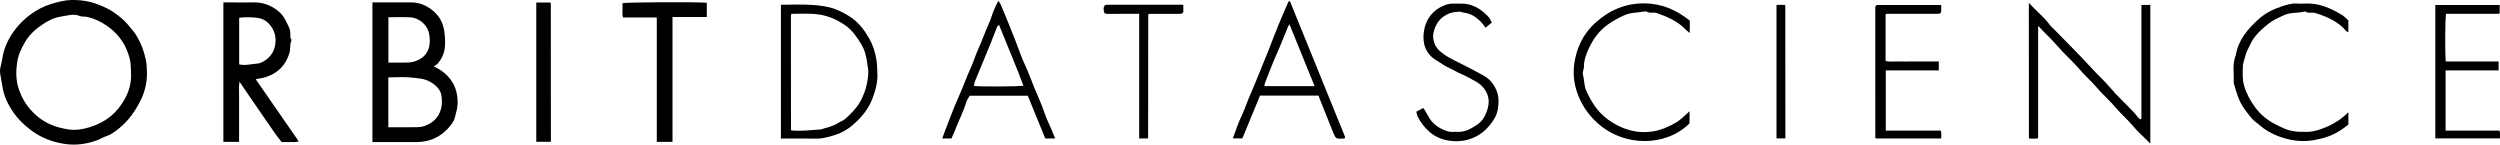
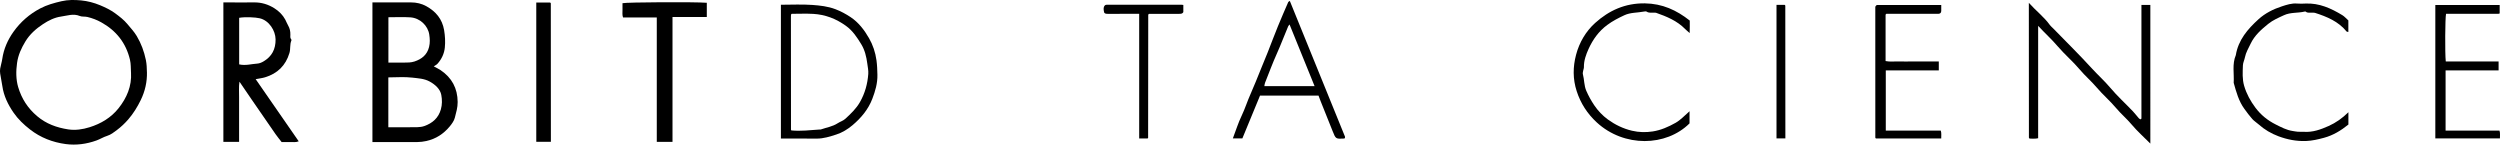
<svg xmlns="http://www.w3.org/2000/svg" id="uuid-7f0adfc5-2ae2-4b5e-9d3e-332a429eca03" viewBox="0 0 1080 62.47">
  <path d="M63.48,31.21c.09,4.21-.82,8.18-2.66,11.98-1.47,3.02-3.2,5.83-5.41,8.39-1.48,1.71-3.13,3.26-4.89,4.58-1.27,.95-2.6,2.03-4.25,2.54-1.58,.48-3.01,1.42-4.58,1.98-4.3,1.55-8.81,2.16-13.29,1.56-5.64-.76-10.87-2.75-15.45-6.33-2.71-2.11-5.17-4.45-7.09-7.24-2.39-3.47-4.24-7.23-4.85-11.49-.26-1.8-.66-3.57-.93-5.37-.11-.72-.12-1.48,0-2.2,.24-1.39,.7-2.75,.9-4.15,.63-4.33,2.35-8.23,4.86-11.75,3.03-4.25,6.89-7.62,11.54-10.07,2.9-1.53,6-2.37,9.18-3.11,2.82-.66,5.67-.62,8.46-.36,2.8,.27,5.6,1,8.24,2.1,2.27,.95,4.49,2.01,6.48,3.47,1.92,1.42,3.79,2.83,5.35,4.72,1.38,1.67,2.88,3.25,3.99,5.12,1.92,3.22,3.18,6.67,3.94,10.35,.36,1.76,.41,3.5,.45,5.26Zm-6.89,.12c-.12-1.83,0-3.65-.44-5.51-1.72-7.29-5.96-12.6-12.43-16.19-1.85-1.03-3.84-1.79-5.96-2.3-1.14-.27-2.32-.02-3.31-.43-2.76-1.15-5.44-.11-8.06,.25-2.78,.38-5.42,1.68-7.82,3.27-3.04,2-5.72,4.38-7.62,7.52-1.73,2.87-3.11,5.82-3.58,9.24-.5,3.54-.49,7.14,.47,10.41,1.48,5.02,4.15,9.15,8.19,12.58,3.93,3.34,8.49,4.96,13.39,5.72,3.1,.48,6.27,.02,9.29-.93,4.94-1.54,9.28-4.15,12.49-8.18,3.54-4.46,5.77-9.53,5.4-15.44Z" />
  <path d="M187.4,28.67c1.29,.71,2.16,1.11,2.95,1.64,4.86,3.29,7.31,7.83,7.36,13.75,.02,2.38-.65,4.58-1.22,6.79-.34,1.33-1.25,2.6-2.14,3.69-2.67,3.24-6,5.46-10.2,6.38-1.28,.28-2.53,.43-3.81,.44-5.9,.02-11.79,.01-17.69,.01-.56,0-1.12,0-1.76,0V1.04c.65,0,1.28,0,1.91,0,4.91,0,9.83,.02,14.74,0,2.37,0,4.65,.53,6.65,1.65,4.07,2.27,6.85,5.5,7.67,10.35,.42,2.52,.55,5.01,.31,7.47-.25,2.6-1.37,5.03-3.17,7.03-.36,.41-.91,.65-1.6,1.12Zm-19.65,26.31c.38,0,.69,0,1,0,3.85,0,7.7,.03,11.55-.04,1.02-.02,2.09-.16,3.05-.5,3.5-1.25,6.04-3.46,7.1-7.17,.6-2.09,.57-4.2,.19-6.26-.48-2.56-2.66-4.48-4.95-5.75-2.43-1.35-5.07-1.42-7.61-1.73-3.37-.41-6.83-.1-10.32-.1v21.55Zm.04-47.53V27.04c2.32,0,4.53,0,6.73,0,1.53,0,3.05,.01,4.54-.48,3.16-1.05,5.46-2.89,6.3-6.26,.45-1.81,.36-3.52,.08-5.39-.56-3.77-3.93-7.15-8.23-7.42-3.09-.2-6.21-.04-9.43-.04Z" />
  <path d="M110.45,34.2c6.24,9.01,12.36,17.83,18.6,26.85-1.32,.55-2.52,.26-3.67,.31-1.14,.05-2.29,.01-3.71,.01-.82-1.06-1.79-2.22-2.65-3.45-3.46-4.97-6.89-9.96-10.32-14.95-1.71-2.49-3.41-4.99-5.25-7.69-.35,2.32-.12,4.47-.16,6.61-.04,2.12,0,4.25,0,6.37v13.01h-6.79V1.04c.66,0,1.29,0,1.92,0,3.77,0,7.54,.06,11.3,0,3.23-.06,6.2,.88,8.84,2.55,1.89,1.19,3.56,2.82,4.67,4.87,.45,.84,.77,1.76,1.25,2.57,.72,1.22,.98,2.51,.96,3.9,0,.71-.2,1.48,.39,2.1,.09,.09,.11,.34,.05,.46-.74,1.73-.3,3.61-.84,5.4-1.63,5.44-5.17,8.87-10.53,10.5-1.2,.37-2.48,.5-4.06,.81Zm-7.14-6.39c2.77,.64,5.29-.18,7.85-.34,.9-.06,1.85-.45,2.64-.92,3.64-2.13,5.31-5.3,5.25-9.56-.05-3.72-2.75-8.12-6.84-9.09-1.85-.44-6.15-.67-8.89-.21V27.81Z" />
  <path d="M928.95,62.03c-2.82-2.84-5.66-5.35-8.06-8.21-2.1-2.51-4.6-4.6-6.68-7.08-2.67-3.19-5.86-5.89-8.52-9.04-2.27-2.68-4.95-4.94-7.19-7.61-2.99-3.56-6.57-6.56-9.57-10.08-2.59-3.05-5.56-5.69-8.45-8.85V59.71c-1.3,.35-2.52,.1-3.69,.17-.08-.08-.14-.13-.19-.2-.05-.06-.11-.13-.11-.2-.01-18.7-.02-37.39-.03-56.09,0-.56,0-1.11,0-2.17,3.14,3.52,6.59,6.11,9.1,9.61,.38,.52,.92,.93,1.37,1.4,5.57,5.72,11.27,11.32,16.66,17.22,2.63,2.88,5.55,5.5,8.06,8.47,3.05,3.62,6.55,6.79,9.8,10.21,.88,.93,1.65,1.97,2.5,2.93,.19,.22,.48,.36,.67,.5,.2-.1,.28-.12,.33-.17,.06-.05,.15-.12,.15-.18,0-16.32,0-32.63,0-49.06h3.85V62.03Z" />
  <path d="M337.35,59.88V2.05c4.57,0,9.08-.24,13.54,.08,3.36,.24,6.76,.61,10,1.84,2.32,.88,4.46,2.04,6.51,3.39,3.51,2.32,5.99,5.61,8.02,9.14,1.67,2.91,2.75,6.13,3.22,9.57,.29,2.09,.35,4.15,.4,6.23,.09,3.63-.92,7.04-2.19,10.37-1.76,4.6-4.85,8.28-8.55,11.41-2.05,1.73-4.42,3.2-6.98,4.02-2.77,.89-5.57,1.81-8.57,1.78-5.07-.05-10.14-.02-15.39-.02Zm4.67-53.91c-.08,.07-.14,.12-.19,.19-.05,.06-.12,.12-.12,.19-.02,.33-.03,.65-.03,.98,0,16.23,.01,32.46,.03,48.69,0,.07,.05,.14,.09,.21,.05,.07,.11,.12,.11,.12,4.12,.38,8.14-.13,12.18-.4,.16-.01,.34,.03,.49-.02,2.45-.85,5.06-1.23,7.29-2.68,1.06-.69,2.37-1.07,3.28-1.9,2.38-2.18,4.73-4.4,6.36-7.26,2.15-3.78,3.27-7.84,3.59-12.15,.11-1.53-.24-3.01-.43-4.51-.38-2.93-1.07-5.8-2.58-8.28-1.81-2.97-3.7-5.88-6.69-8.02-4.26-3.06-8.89-4.83-14.07-5.13-3.1-.17-6.22-.03-9.31-.03Z" />
  <path d="M290.52,7.35V61.28h-6.79V7.54h-14.58c-.41-1.14-.2-2.2-.23-3.23-.03-.98,0-1.96,0-2.93,1.74-.44,31.35-.6,36.42-.18,0,1.01,0,2.05,0,3.09,0,.97,0,1.94,0,3.06h-14.81Z" />
  <path d="M557.2,.4c8,19.66,15.93,39.14,23.84,58.64,.08,.19-.05,.45-.07,.62-.13,.1-.19,.19-.25,.19-3.7,.2-3.68,.19-5.03-3.21-1.71-4.31-3.45-8.6-5.17-12.91-.32-.8-.61-1.61-.92-2.43h-25.27c-2.51,6.09-5.05,12.26-7.63,18.49h-4.11c1.26-3.31,2.3-6.67,3.81-9.82,1.47-3.07,2.46-6.3,3.85-9.39,1.58-3.51,2.96-7.11,4.42-10.67,.99-2.4,1.99-4.79,2.94-7.2,1.5-3.8,2.93-7.62,4.47-11.4,1.42-3.5,2.95-6.96,4.45-10.43,.05-.12,.24-.18,.67-.49Zm-.12,10.18c-.34,.44-.5,.59-.58,.78-1.68,3.9-3.13,7.89-4.88,11.76-1.87,4.15-3.45,8.43-5.13,12.66-.18,.45-.2,.97-.29,1.43h21.7c-3.61-8.88-7.14-17.59-10.81-26.63Z" />
-   <path d="M455.81,59.81h-4.26c-2.49-6.09-5.01-12.25-7.54-18.45h-25.12c-.45,.83-1.16,1.74-1.47,2.77-1.29,4.31-3.4,8.29-4.99,12.48-.42,1.09-.94,2.14-1.41,3.21h-3.99c.44-1.19,.81-2.27,1.23-3.33,1.9-4.82,3.63-9.73,5.78-14.44,1.93-4.23,3.45-8.63,5.37-12.86,.94-2.07,1.64-4.25,2.5-6.35,1.07-2.62,2.28-5.19,3.27-7.84,1.12-3.02,2.63-5.88,3.56-8.99,.56-1.86,1.58-3.59,2.54-5.68,.49,.77,.87,1.23,1.1,1.76,1.08,2.53,2.12,5.08,3.15,7.63,1,2.48,1.99,4.96,2.97,7.44,1.49,3.8,2.78,7.7,4.51,11.39,1.44,3.08,2.56,6.27,3.84,9.4,1.52,3.7,3.22,7.34,4.49,11.15,.74,2.23,1.84,4.34,2.77,6.52,.55,1.3,1.07,2.61,1.71,4.2Zm-24.26-49.1c-.4,.43-.71,.63-.81,.9-.93,2.33-1.79,4.68-2.74,7-2.29,5.59-4.63,11.16-6.91,16.75-.22,.55-.23,1.18-.33,1.79,3.62,.34,19.35,.26,21.37-.14-3.31-8.82-7.02-17.44-10.57-26.31Z" />
  <path d="M729.88,48.09v5.21c-10.11,10.05-28.26,10.45-40.07-.41-4.07-3.75-6.97-8.23-8.68-13.51-1.7-5.24-1.66-10.49-.26-15.75,1.42-5.35,4.22-10.09,8.24-13.72,5.99-5.4,12.99-8.58,21.46-8.46,7.55,.11,13.71,2.92,19.41,7.44,0,1.75,.03,3.32-.04,5.39-.93-.82-1.48-1.26-1.97-1.76-3.5-3.56-7.97-5.39-12.56-7-.29-.1-.65-.02-.98-.04-1.03-.07-2.09,.2-3.07-.45-.29-.19-.81-.1-1.21-.03-2.8,.54-5.77,.35-8.38,1.56-2.58,1.2-5.12,2.5-7.45,4.23-3.66,2.72-6.18,6.24-8.02,10.27-1.14,2.5-2.1,5.12-2.05,7.97,0,.53-.25,1.07-.34,1.61-.08,.47-.22,.99-.1,1.43,.63,2.36,.48,4.89,1.47,7.16,.95,2.18,2.09,4.25,3.43,6.24,1.61,2.4,3.63,4.49,5.87,6.13,3.11,2.26,6.6,3.97,10.46,4.88,3,.71,6.06,.75,8.94,.3,3.46-.53,6.77-1.96,9.9-3.74,2.14-1.22,3.73-2.99,5.98-4.97Z" />
-   <path d="M1014.51,48.49v5.31c-3.17,2.56-6.57,4.66-10.57,5.73-2.54,.68-5.04,1.28-7.71,1.38-4.16,.16-8.11-.62-11.94-2.05-3.14-1.18-6.03-2.86-8.55-5.12-.89-.8-1.96-1.44-2.75-2.33-1.22-1.37-2.31-2.86-3.39-4.34-2.48-3.38-3.54-7.35-4.64-11.29,.24-3.99-.74-8.08,.92-11.97,1.06-6.54,5.12-11.24,9.78-15.48,2.9-2.64,6.44-4.4,10.14-5.6,2.07-.67,4.24-1.39,6.53-1.2,1.22,.1,2.46,.06,3.68,0,5.91-.26,11,2.06,15.88,5.02,.94,.57,1.69,1.46,2.6,2.27v4.98c-.34-.08-.65-.05-.76-.18-3.55-4.38-8.5-6.41-13.66-8.07-.37-.12-.81-.04-1.21-.08-.95-.08-1.96,.27-2.81-.46-.1-.08-.33-.05-.48-.01-2.92,.71-6.02,.24-8.88,1.56-2.38,1.1-4.78,2.11-6.84,3.78-3.02,2.44-5.89,4.97-7.6,8.58-.91,1.93-2.03,3.74-2.45,5.88-.23,1.15-.81,2.26-.86,3.41-.11,2.97-.32,5.98,.54,8.89,1.02,3.45,2.7,6.53,4.87,9.43,2.37,3.16,5.29,5.5,8.8,7.26,2.33,1.17,4.61,2.39,7.22,2.79,.78,.12,1.56,.28,2.35,.34,.81,.06,1.64-.04,2.45,.02,3.87,.3,7.37-.98,10.8-2.51,3.15-1.41,5.93-3.37,8.54-5.95Z" />
+   <path d="M1014.51,48.49v5.31c-3.17,2.56-6.57,4.66-10.57,5.73-2.54,.68-5.04,1.28-7.71,1.38-4.16,.16-8.11-.62-11.94-2.05-3.14-1.18-6.03-2.86-8.55-5.12-.89-.8-1.96-1.44-2.75-2.33-1.22-1.37-2.31-2.86-3.39-4.34-2.48-3.38-3.54-7.35-4.64-11.29,.24-3.99-.74-8.08,.92-11.97,1.06-6.54,5.12-11.24,9.78-15.48,2.9-2.64,6.44-4.4,10.14-5.6,2.07-.67,4.24-1.39,6.53-1.2,1.22,.1,2.46,.06,3.68,0,5.91-.26,11,2.06,15.88,5.02,.94,.57,1.69,1.46,2.6,2.27v4.98c-.34-.08-.65-.05-.76-.18-3.55-4.38-8.5-6.41-13.66-8.07-.37-.12-.81-.04-1.21-.08-.95-.08-1.96,.27-2.81-.46-.1-.08-.33-.05-.48-.01-2.92,.71-6.02,.24-8.88,1.56-2.38,1.1-4.78,2.11-6.84,3.78-3.02,2.44-5.89,4.97-7.6,8.58-.91,1.93-2.03,3.74-2.45,5.88-.23,1.15-.81,2.26-.86,3.41-.11,2.97-.32,5.98,.54,8.89,1.02,3.45,2.7,6.53,4.87,9.43,2.37,3.16,5.29,5.5,8.8,7.26,2.33,1.17,4.61,2.39,7.22,2.79,.78,.12,1.56,.28,2.35,.34,.81,.06,1.64-.04,2.45,.02,3.87,.3,7.37-.98,10.8-2.51,3.15-1.41,5.93-3.37,8.54-5.95" />
  <path d="M814.66,56.41h23.75c.4,1.13,.15,2.23,.2,3.4h-28.23c-.12-.14-.19-.19-.22-.26-.03-.07-.02-.16-.02-.24,0-18.61,0-37.21-.01-55.82,0-.16,0-.33,0-.49,0-.08,.04-.15,.07-.22,.04-.07,.09-.14,.14-.2,.05-.06,.11-.12,.17-.18,.06-.06,.12-.11,.28-.25h27.83c0,.85,.02,1.72,0,2.59-.02,.76-.44,1.19-1.2,1.23-.57,.03-1.15,0-1.72,0-6.96,0-13.91,0-20.82,0-.1,.1-.17,.15-.22,.22-.04,.06-.09,.14-.09,.21,0,6.61,0,13.22,0,19.98,1.9,.4,3.84,.11,5.76,.17,1.88,.05,3.77,.01,5.65,.01h11.58v3.86h-22.9v25.99Z" />
  <path d="M1056.49,56.41h23.29c.39,1.13,.15,2.23,.19,3.39h-27.91V2.16h27.8v3.59s-.05,.07-.12,.11c-.06,.04-.14,.07-.21,.08-.16,.02-.33,.02-.49,.02-7.45,0-14.9,0-22.35,0-.4,1.74-.5,16.99-.12,20.58h22.82v3.87h-22.9v26Z" />
-   <path d="M611.87,48.25c1.16-.61,2-1.06,3.03-1.61,.66,1.1,1.42,2.19,2.01,3.36,1.81,3.61,4.92,5.6,8.59,6.76,1.27,.4,2.75,.1,4.13,.18,3.14,.2,5.63-1.23,8.18-2.85,2.87-1.82,4.17-4.53,4.95-7.54,.81-3.09,.24-6.05-1.85-8.57-1.08-1.31-2.43-2.33-3.95-3.11-1.84-.94-3.62-2.04-5.52-2.81-1.84-.75-3.46-1.86-5.28-2.64-1.95-.84-3.68-2.19-5.53-3.28-4.66-2.76-6.18-7.11-5.57-12.1,.56-4.58,2.82-8.48,7-10.83,1.76-.99,3.74-1.75,5.89-1.65,.98,.04,1.97,.04,2.95,0,5.05-.17,8.88,2.27,12.16,5.76,.58,.62,.87,1.5,1.39,2.43-.82,.67-1.66,1.37-2.7,2.23-.63-.83-1.12-1.62-1.75-2.28-2.08-2.17-4.44-3.87-7.56-4.23-.7-.08-1.39-.48-2.07-.43-1.34,.1-2.73,.21-3.97,.66-3.81,1.37-6.05,4.13-7.05,8.07-.46,1.8-.24,3.39,.36,5.03,.69,1.88,2.05,3.19,3.64,4.36,3.04,2.23,6.51,3.64,9.81,5.37,2.6,1.37,5.22,2.68,7.78,4.12,2.99,1.69,4.93,4.31,5.95,7.53,.92,2.91,.47,8.04-1.07,10.64-1.97,3.34-4.5,6.22-8.05,8.09-3.7,1.94-7.7,2.46-11.69,1.87-3-.44-5.9-1.54-8.37-3.67-2.29-1.97-4.04-4.22-5.33-6.89-.26-.55-.32-1.19-.51-1.94Z" />
  <path d="M231.67,1.1h5.99s.1,.08,.16,.14c.05,.06,.13,.13,.13,.19,.01,19.11,.02,38.21,.03,57.32,0,.8,0,1.6,0,2.51h-6.31V1.1Z" />
  <path d="M511.2,2.13v3.07c-.37,.8-1.1,.78-1.86,.78-4.34-.01-8.68,0-12.98,0-.1,.09-.16,.14-.21,.21-.05,.06-.11,.13-.11,.2-.02,17.71-.03,35.43-.05,53.14,0,.06-.09,.13-.2,.28h-3.66V5.97c-.77,0-1.39,0-2.02,0-3.85,0-7.7-.02-11.55,.01-.71,0-1.48-.06-1.61-.77-.17-.91-.42-1.93,.26-2.78,.14-.17,.38-.33,.6-.36,.4-.06,.82-.02,1.23-.02,10.48,0,20.96,0,31.44,0,.16,0,.32,.03,.71,.08Z" />
  <path d="M767.45,2.1h3.54s.11,.09,.16,.16c.05,.06,.1,.13,.1,.2,.01,18.69,.02,37.37,.03,56.06,0,.39,0,.78,0,1.27h-3.83V2.1Z" />
</svg>